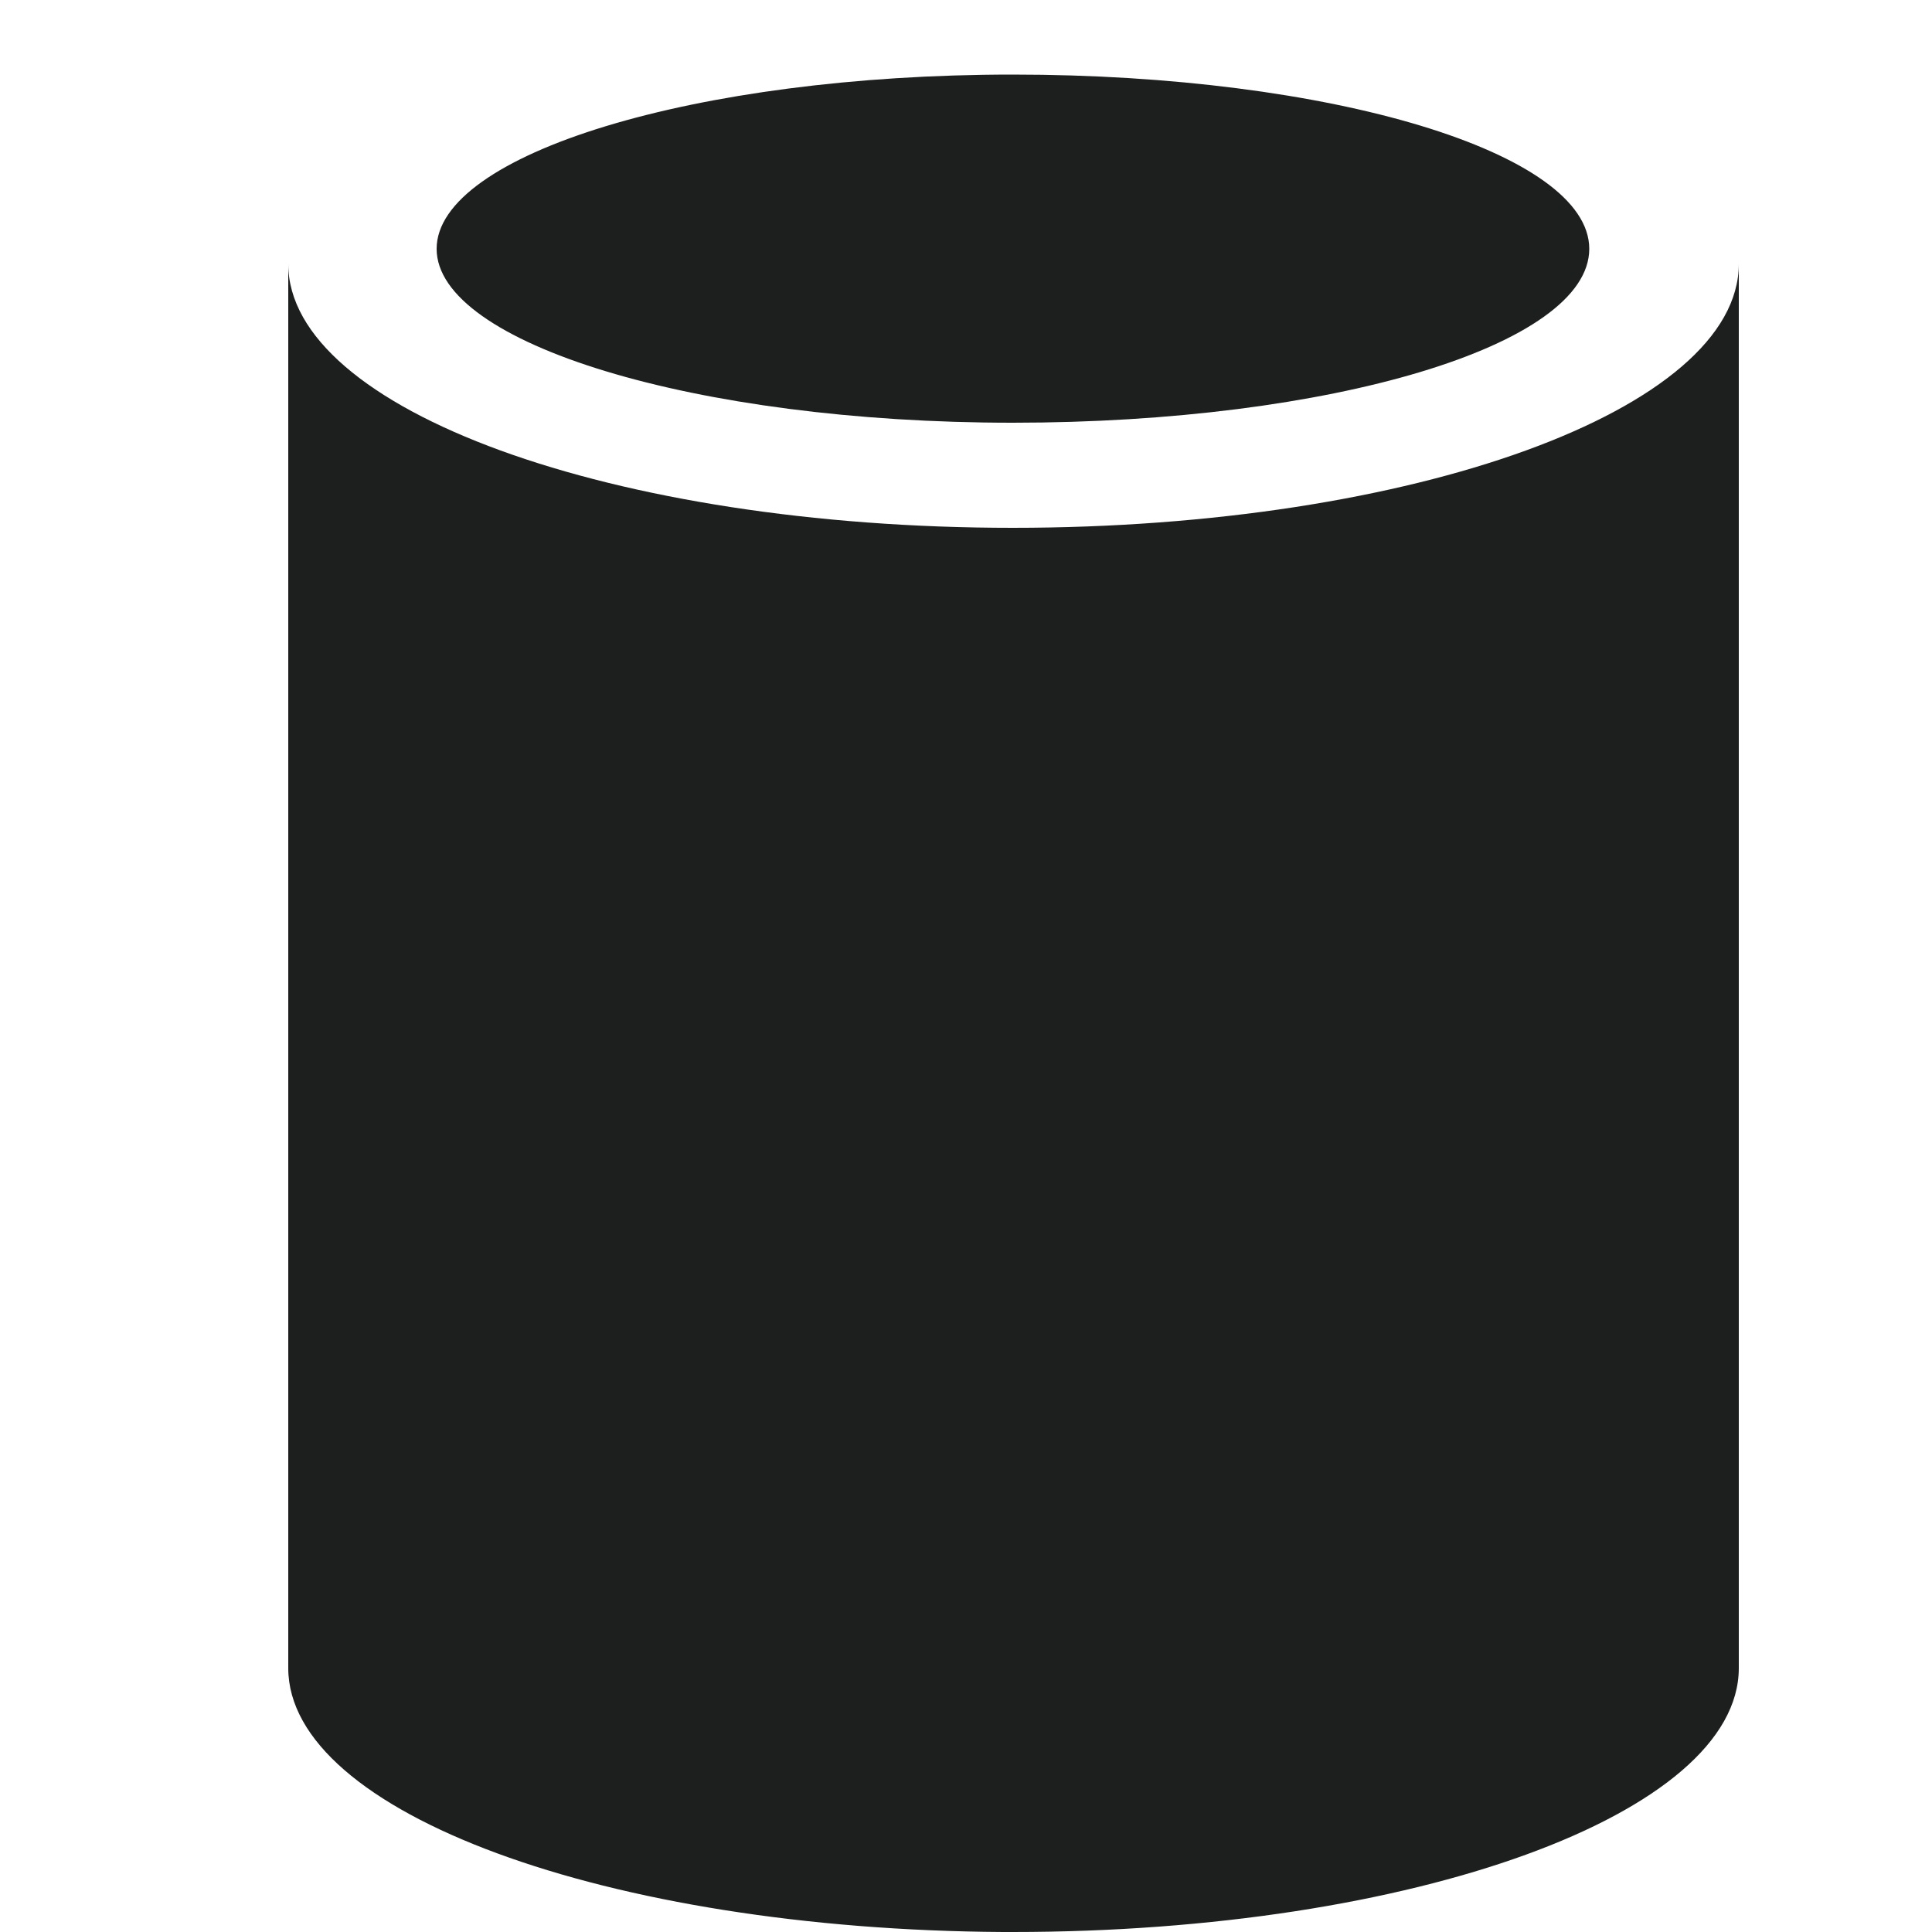
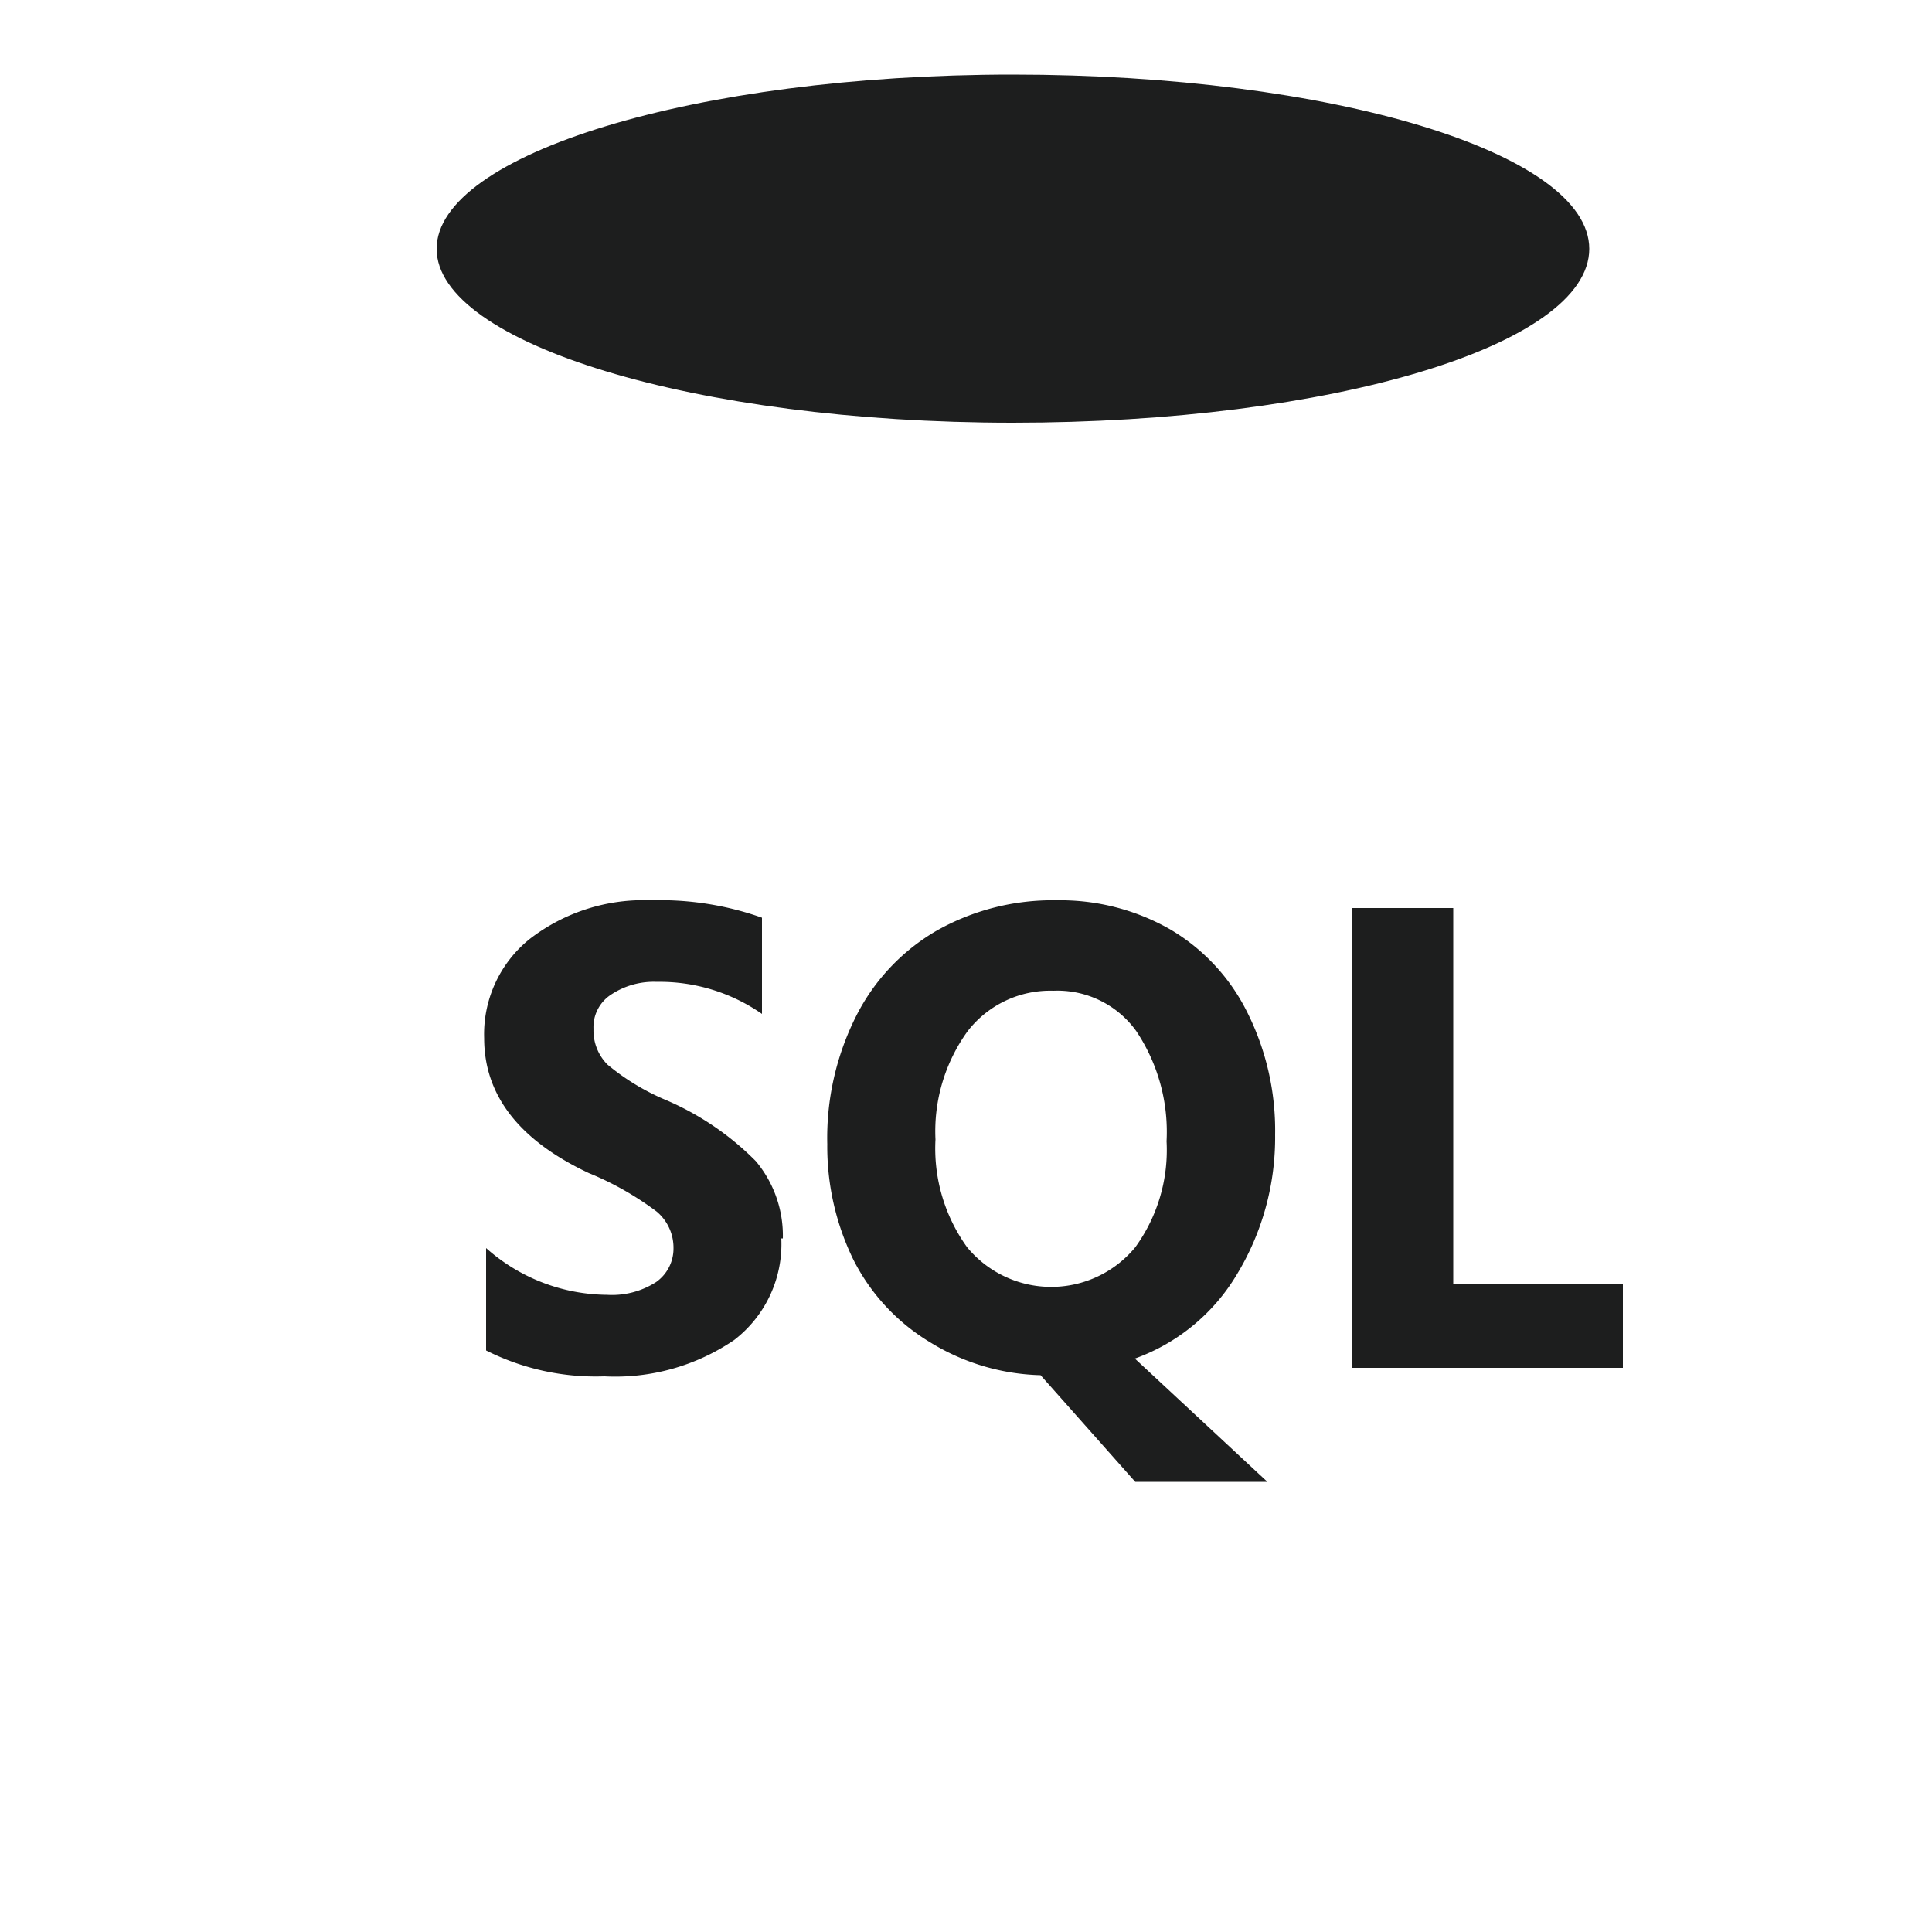
<svg xmlns="http://www.w3.org/2000/svg" id="Layer_1" data-name="Layer 1" viewBox="0 0 50 50">
  <defs>
    <style>.cls-1{fill:#1d1e1e;fill-rule:evenodd;}</style>
  </defs>
-   <path class="cls-1" d="M26.21,13.66c-10.35,0-18.75-3.06-18.75-6.83V43.17c0,3.74,8.26,6.77,18.5,6.83h.25C36.57,50,45,46.94,45,43.17V6.83h0C45,10.6,36.57,13.66,26.21,13.66Z" />
  <path class="cls-1" d="M41.13,6.44c0-2.49-6.68-4.51-14.92-4.51S11.3,4,11.3,6.44s6.68,4.5,14.91,4.5,14.92-2,14.92-4.5" />
  <path class="cls-1" d="M20.26,32.05a3,3,0,0,0-.7-2,7.32,7.32,0,0,0-2.37-1.6,6,6,0,0,1-1.47-.9,1.25,1.25,0,0,1-.36-.92,1,1,0,0,1,.44-.88A2,2,0,0,1,17,25.41a4.63,4.63,0,0,1,2.72.83V23.75a7.89,7.89,0,0,0-2.87-.45,4.82,4.82,0,0,0-3.14,1,3.16,3.16,0,0,0-1.18,2.57c0,1.47.9,2.64,2.71,3.49a7.88,7.88,0,0,1,1.76,1,1.22,1.22,0,0,1,.43.94,1.06,1.06,0,0,1-.45.88,2.11,2.11,0,0,1-1.27.33,4.76,4.76,0,0,1-3.13-1.21v2.65a6.3,6.3,0,0,0,3.06.67A5.47,5.47,0,0,0,19,34.68a3.13,3.13,0,0,0,1.22-2.63ZM33,29.37a6.82,6.82,0,0,0-.72-3.17,5.13,5.13,0,0,0-2-2.15,5.73,5.73,0,0,0-2.93-.75,6.1,6.1,0,0,0-3.1.78,5.33,5.33,0,0,0-2.1,2.23,7,7,0,0,0-.74,3.3,6.67,6.67,0,0,0,.68,3,5.27,5.27,0,0,0,2,2.14,5.72,5.72,0,0,0,2.84.84l2.45,2.76H32.8l-3.43-3.19A5.07,5.07,0,0,0,32,33a6.83,6.83,0,0,0,1-3.64Zm-2.81.15a4.28,4.28,0,0,1-.81,2.76,2.82,2.82,0,0,1-4.35,0,4.37,4.37,0,0,1-.82-2.79,4.42,4.42,0,0,1,.83-2.8,2.7,2.7,0,0,1,2.22-1.05,2.51,2.51,0,0,1,2.15,1.05,4.69,4.69,0,0,1,.78,2.86ZM42,33.22H37.61V23.5H35V35.4h7Z" />
</svg>